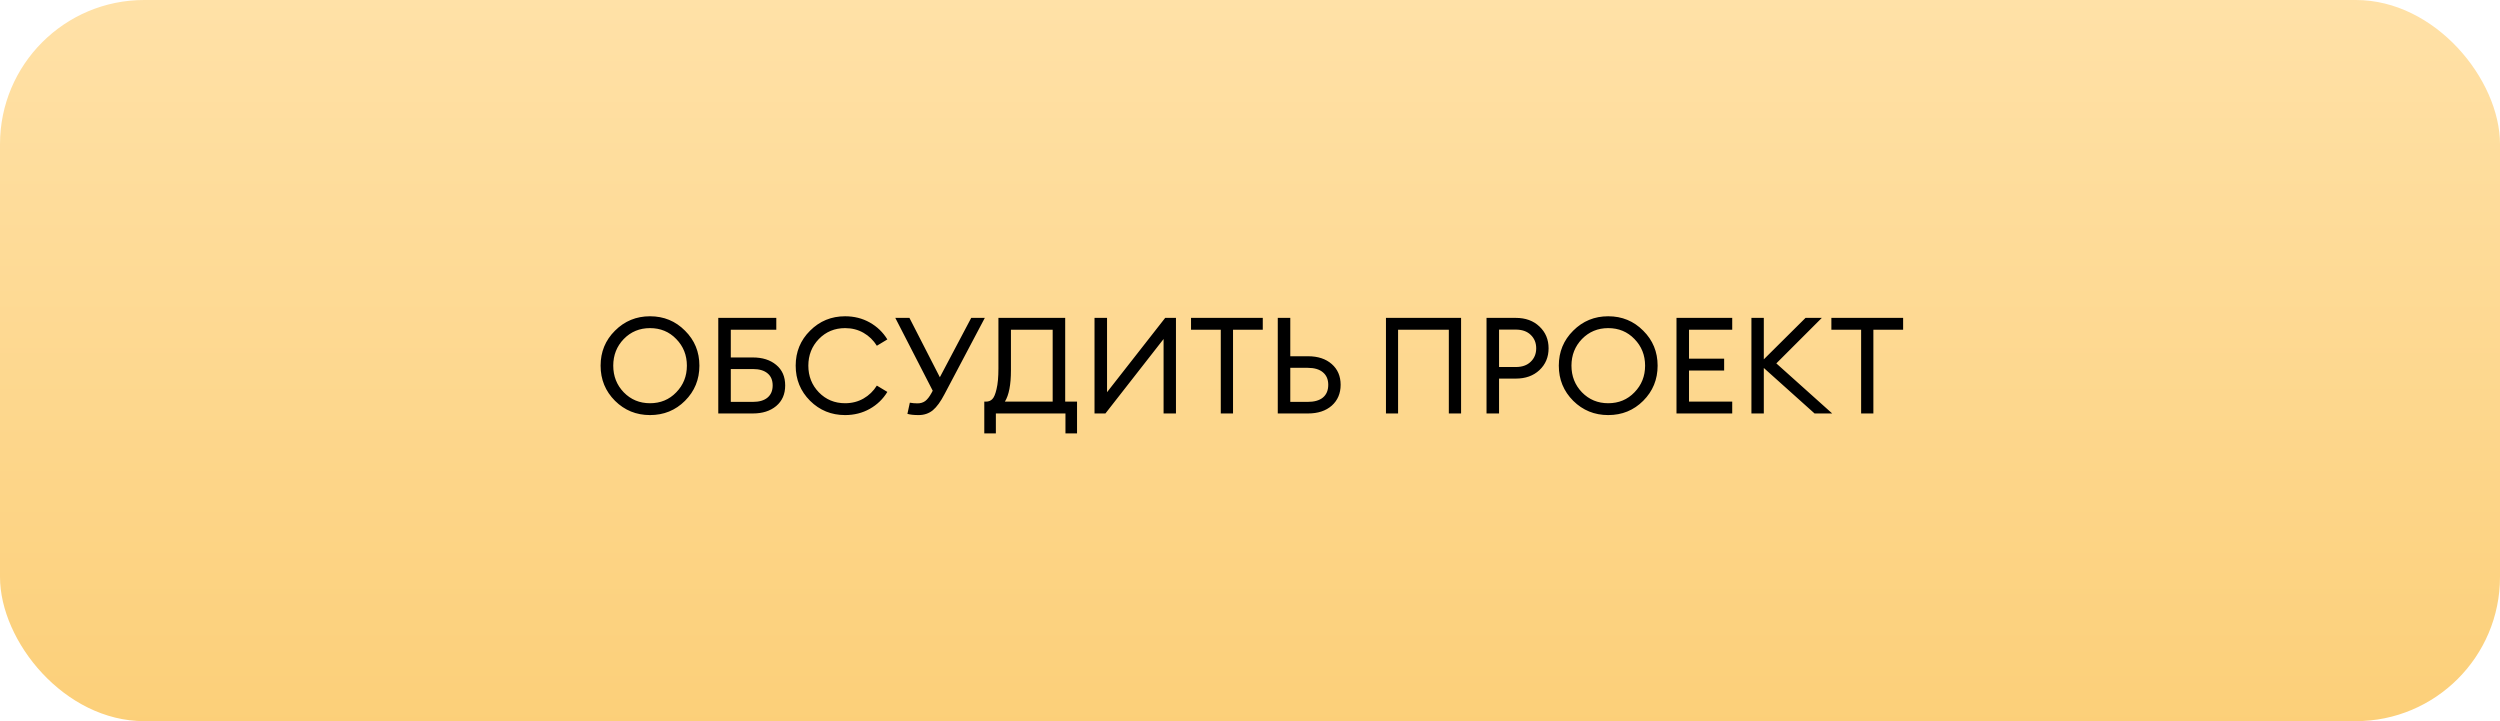
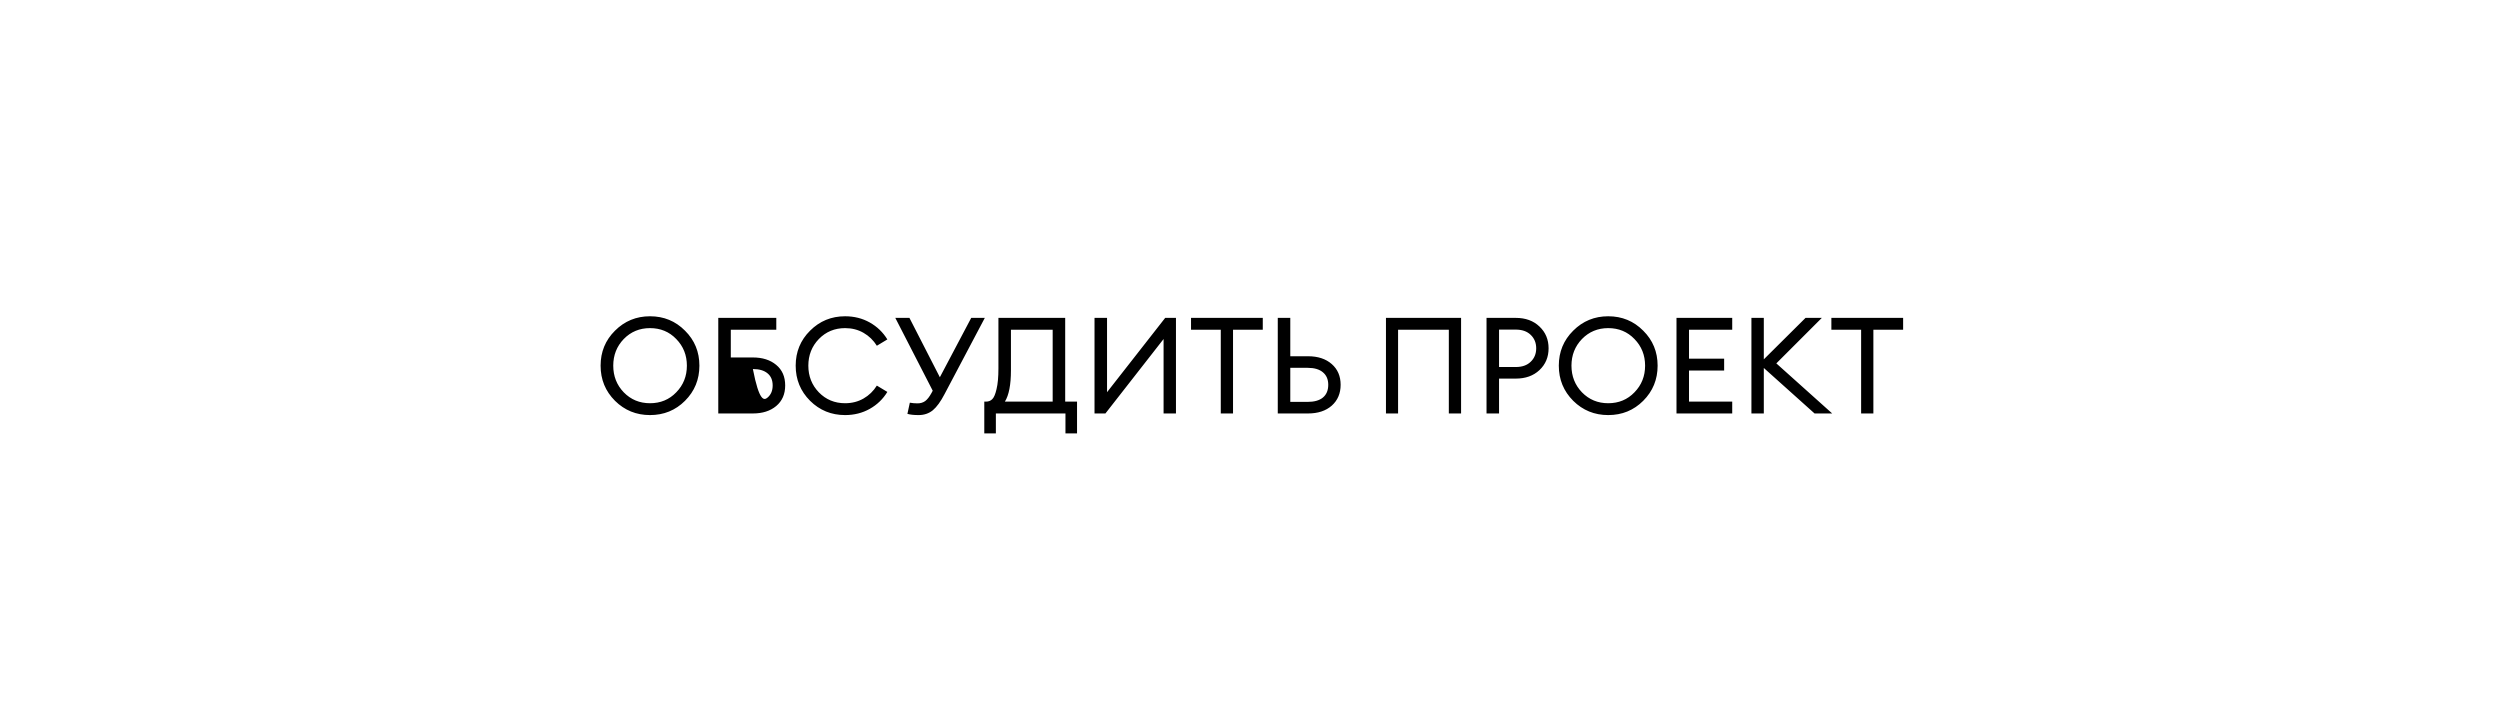
<svg xmlns="http://www.w3.org/2000/svg" width="260" height="75" viewBox="0 0 260 75" fill="none">
-   <rect width="260" height="75" rx="15" fill="url(#paint0_linear_2_1971)" />
-   <path d="M67.6 41.936C68.692 41.936 69.602 41.558 70.33 40.802C71.067 40.046 71.436 39.122 71.436 38.03C71.436 36.938 71.067 36.014 70.33 35.258C69.602 34.502 68.692 34.124 67.6 34.124C66.517 34.124 65.607 34.502 64.87 35.258C64.142 36.014 63.778 36.938 63.778 38.03C63.778 39.122 64.142 40.046 64.87 40.802C65.607 41.558 66.517 41.936 67.6 41.936ZM67.6 43.168C66.172 43.168 64.959 42.673 63.96 41.684C62.961 40.685 62.462 39.467 62.462 38.03C62.462 36.593 62.961 35.379 63.96 34.39C64.959 33.391 66.172 32.892 67.6 32.892C69.037 32.892 70.251 33.391 71.24 34.39C72.239 35.379 72.738 36.593 72.738 38.03C72.738 39.467 72.239 40.685 71.24 41.684C70.251 42.673 69.037 43.168 67.6 43.168ZM76.003 37.176H78.299C79.297 37.176 80.105 37.433 80.721 37.946C81.346 38.459 81.659 39.173 81.659 40.088C81.659 40.993 81.346 41.707 80.721 42.23C80.105 42.743 79.297 43 78.299 43H74.701V33.06H80.735V34.292H76.003V37.176ZM80.357 40.088C80.357 39.537 80.179 39.117 79.825 38.828C79.47 38.529 78.961 38.38 78.299 38.38H76.003V41.796H78.299C78.961 41.796 79.47 41.647 79.825 41.348C80.179 41.049 80.357 40.629 80.357 40.088ZM87.889 43.168C86.461 43.168 85.248 42.673 84.249 41.684C83.25 40.685 82.751 39.467 82.751 38.03C82.751 36.593 83.25 35.379 84.249 34.39C85.248 33.391 86.461 32.892 87.889 32.892C88.832 32.892 89.686 33.107 90.451 33.536C91.216 33.965 91.828 34.553 92.285 35.3L91.193 35.958C90.838 35.389 90.376 34.941 89.807 34.614C89.238 34.287 88.598 34.124 87.889 34.124C86.806 34.124 85.896 34.502 85.159 35.258C84.431 36.014 84.067 36.938 84.067 38.03C84.067 39.122 84.431 40.046 85.159 40.802C85.896 41.558 86.806 41.936 87.889 41.936C88.598 41.936 89.238 41.773 89.807 41.446C90.376 41.119 90.838 40.671 91.193 40.102L92.285 40.76C91.828 41.507 91.216 42.095 90.451 42.524C89.686 42.953 88.832 43.168 87.889 43.168ZM94.371 43.042L94.623 41.88C94.884 41.927 95.15 41.95 95.421 41.95C95.729 41.95 95.995 41.871 96.219 41.712C96.443 41.544 96.662 41.264 96.877 40.872L97.003 40.634L93.111 33.06H94.581L97.745 39.234L101.007 33.06H102.421L98.235 40.984C97.834 41.759 97.428 42.319 97.017 42.664C96.606 43 96.112 43.168 95.533 43.168C95.048 43.168 94.66 43.126 94.371 43.042ZM110.808 45.072V43H103.57V45.072H102.366V41.768H102.548C102.81 41.768 103.024 41.684 103.192 41.516C103.37 41.348 103.519 40.998 103.64 40.466C103.771 39.934 103.836 39.215 103.836 38.31V33.06H110.78V41.768H112.012V45.072H110.808ZM105.138 34.292V38.52C105.138 40.013 104.928 41.096 104.508 41.768H109.478V34.292H105.138ZM114.964 43H113.83V33.06H115.132V40.788L121.18 33.06H122.3V43H121.012V35.258L114.964 43ZM126.961 43V34.292H123.867V33.06H131.329V34.292H128.235V43H126.961ZM134.19 37.05H136.038C137.065 37.05 137.886 37.321 138.502 37.862C139.118 38.403 139.426 39.122 139.426 40.018C139.426 40.914 139.118 41.637 138.502 42.188C137.886 42.729 137.065 43 136.038 43H132.888V33.06H134.19V37.05ZM134.19 41.796H135.996C136.687 41.796 137.214 41.647 137.578 41.348C137.952 41.04 138.138 40.597 138.138 40.018C138.138 39.458 137.952 39.024 137.578 38.716C137.214 38.408 136.687 38.254 135.996 38.254H134.19V41.796ZM150.678 43V34.292H145.4V43H144.14V33.06H151.952V43H150.678ZM160.101 33.956C160.736 34.553 161.053 35.309 161.053 36.224C161.053 37.139 160.736 37.895 160.101 38.492C159.476 39.08 158.655 39.374 157.637 39.374H155.901V43H154.599V33.06H157.637C158.655 33.06 159.476 33.359 160.101 33.956ZM159.191 37.624C159.574 37.26 159.765 36.793 159.765 36.224C159.765 35.655 159.574 35.188 159.191 34.824C158.818 34.46 158.3 34.278 157.637 34.278H155.901V38.17H157.637C158.3 38.17 158.818 37.988 159.191 37.624ZM167.254 41.936C168.346 41.936 169.256 41.558 169.984 40.802C170.722 40.046 171.09 39.122 171.09 38.03C171.09 36.938 170.722 36.014 169.984 35.258C169.256 34.502 168.346 34.124 167.254 34.124C166.172 34.124 165.262 34.502 164.524 35.258C163.796 36.014 163.432 36.938 163.432 38.03C163.432 39.122 163.796 40.046 164.524 40.802C165.262 41.558 166.172 41.936 167.254 41.936ZM167.254 43.168C165.826 43.168 164.613 42.673 163.614 41.684C162.616 40.685 162.116 39.467 162.116 38.03C162.116 36.593 162.616 35.379 163.614 34.39C164.613 33.391 165.826 32.892 167.254 32.892C168.692 32.892 169.905 33.391 170.894 34.39C171.893 35.379 172.392 36.593 172.392 38.03C172.392 39.467 171.893 40.685 170.894 41.684C169.905 42.673 168.692 43.168 167.254 43.168ZM174.355 43V33.06H180.151V34.292H175.657V37.302H179.311V38.534H175.657V41.768H180.151V43H174.355ZM188.714 43L183.436 38.268V43H182.148V33.06H183.436V37.372L187.776 33.06H189.47L184.738 37.792L190.548 43H188.714ZM193.557 43V34.292H190.463V33.06H197.925V34.292H194.831V43H193.557Z" fill="black" />
+   <path d="M67.6 41.936C68.692 41.936 69.602 41.558 70.33 40.802C71.067 40.046 71.436 39.122 71.436 38.03C71.436 36.938 71.067 36.014 70.33 35.258C69.602 34.502 68.692 34.124 67.6 34.124C66.517 34.124 65.607 34.502 64.87 35.258C64.142 36.014 63.778 36.938 63.778 38.03C63.778 39.122 64.142 40.046 64.87 40.802C65.607 41.558 66.517 41.936 67.6 41.936ZM67.6 43.168C66.172 43.168 64.959 42.673 63.96 41.684C62.961 40.685 62.462 39.467 62.462 38.03C62.462 36.593 62.961 35.379 63.96 34.39C64.959 33.391 66.172 32.892 67.6 32.892C69.037 32.892 70.251 33.391 71.24 34.39C72.239 35.379 72.738 36.593 72.738 38.03C72.738 39.467 72.239 40.685 71.24 41.684C70.251 42.673 69.037 43.168 67.6 43.168ZM76.003 37.176H78.299C79.297 37.176 80.105 37.433 80.721 37.946C81.346 38.459 81.659 39.173 81.659 40.088C81.659 40.993 81.346 41.707 80.721 42.23C80.105 42.743 79.297 43 78.299 43H74.701V33.06H80.735V34.292H76.003V37.176ZM80.357 40.088C80.357 39.537 80.179 39.117 79.825 38.828C79.47 38.529 78.961 38.38 78.299 38.38H76.003H78.299C78.961 41.796 79.47 41.647 79.825 41.348C80.179 41.049 80.357 40.629 80.357 40.088ZM87.889 43.168C86.461 43.168 85.248 42.673 84.249 41.684C83.25 40.685 82.751 39.467 82.751 38.03C82.751 36.593 83.25 35.379 84.249 34.39C85.248 33.391 86.461 32.892 87.889 32.892C88.832 32.892 89.686 33.107 90.451 33.536C91.216 33.965 91.828 34.553 92.285 35.3L91.193 35.958C90.838 35.389 90.376 34.941 89.807 34.614C89.238 34.287 88.598 34.124 87.889 34.124C86.806 34.124 85.896 34.502 85.159 35.258C84.431 36.014 84.067 36.938 84.067 38.03C84.067 39.122 84.431 40.046 85.159 40.802C85.896 41.558 86.806 41.936 87.889 41.936C88.598 41.936 89.238 41.773 89.807 41.446C90.376 41.119 90.838 40.671 91.193 40.102L92.285 40.76C91.828 41.507 91.216 42.095 90.451 42.524C89.686 42.953 88.832 43.168 87.889 43.168ZM94.371 43.042L94.623 41.88C94.884 41.927 95.15 41.95 95.421 41.95C95.729 41.95 95.995 41.871 96.219 41.712C96.443 41.544 96.662 41.264 96.877 40.872L97.003 40.634L93.111 33.06H94.581L97.745 39.234L101.007 33.06H102.421L98.235 40.984C97.834 41.759 97.428 42.319 97.017 42.664C96.606 43 96.112 43.168 95.533 43.168C95.048 43.168 94.66 43.126 94.371 43.042ZM110.808 45.072V43H103.57V45.072H102.366V41.768H102.548C102.81 41.768 103.024 41.684 103.192 41.516C103.37 41.348 103.519 40.998 103.64 40.466C103.771 39.934 103.836 39.215 103.836 38.31V33.06H110.78V41.768H112.012V45.072H110.808ZM105.138 34.292V38.52C105.138 40.013 104.928 41.096 104.508 41.768H109.478V34.292H105.138ZM114.964 43H113.83V33.06H115.132V40.788L121.18 33.06H122.3V43H121.012V35.258L114.964 43ZM126.961 43V34.292H123.867V33.06H131.329V34.292H128.235V43H126.961ZM134.19 37.05H136.038C137.065 37.05 137.886 37.321 138.502 37.862C139.118 38.403 139.426 39.122 139.426 40.018C139.426 40.914 139.118 41.637 138.502 42.188C137.886 42.729 137.065 43 136.038 43H132.888V33.06H134.19V37.05ZM134.19 41.796H135.996C136.687 41.796 137.214 41.647 137.578 41.348C137.952 41.04 138.138 40.597 138.138 40.018C138.138 39.458 137.952 39.024 137.578 38.716C137.214 38.408 136.687 38.254 135.996 38.254H134.19V41.796ZM150.678 43V34.292H145.4V43H144.14V33.06H151.952V43H150.678ZM160.101 33.956C160.736 34.553 161.053 35.309 161.053 36.224C161.053 37.139 160.736 37.895 160.101 38.492C159.476 39.08 158.655 39.374 157.637 39.374H155.901V43H154.599V33.06H157.637C158.655 33.06 159.476 33.359 160.101 33.956ZM159.191 37.624C159.574 37.26 159.765 36.793 159.765 36.224C159.765 35.655 159.574 35.188 159.191 34.824C158.818 34.46 158.3 34.278 157.637 34.278H155.901V38.17H157.637C158.3 38.17 158.818 37.988 159.191 37.624ZM167.254 41.936C168.346 41.936 169.256 41.558 169.984 40.802C170.722 40.046 171.09 39.122 171.09 38.03C171.09 36.938 170.722 36.014 169.984 35.258C169.256 34.502 168.346 34.124 167.254 34.124C166.172 34.124 165.262 34.502 164.524 35.258C163.796 36.014 163.432 36.938 163.432 38.03C163.432 39.122 163.796 40.046 164.524 40.802C165.262 41.558 166.172 41.936 167.254 41.936ZM167.254 43.168C165.826 43.168 164.613 42.673 163.614 41.684C162.616 40.685 162.116 39.467 162.116 38.03C162.116 36.593 162.616 35.379 163.614 34.39C164.613 33.391 165.826 32.892 167.254 32.892C168.692 32.892 169.905 33.391 170.894 34.39C171.893 35.379 172.392 36.593 172.392 38.03C172.392 39.467 171.893 40.685 170.894 41.684C169.905 42.673 168.692 43.168 167.254 43.168ZM174.355 43V33.06H180.151V34.292H175.657V37.302H179.311V38.534H175.657V41.768H180.151V43H174.355ZM188.714 43L183.436 38.268V43H182.148V33.06H183.436V37.372L187.776 33.06H189.47L184.738 37.792L190.548 43H188.714ZM193.557 43V34.292H190.463V33.06H197.925V34.292H194.831V43H193.557Z" fill="black" />
  <defs>
    <linearGradient id="paint0_linear_2_1971" x1="130" y1="98" x2="130" y2="-2.32317e-06" gradientUnits="userSpaceOnUse">
      <stop stop-color="#FBCA6B" />
      <stop offset="1" stop-color="#FFE1A7" />
    </linearGradient>
  </defs>
</svg>